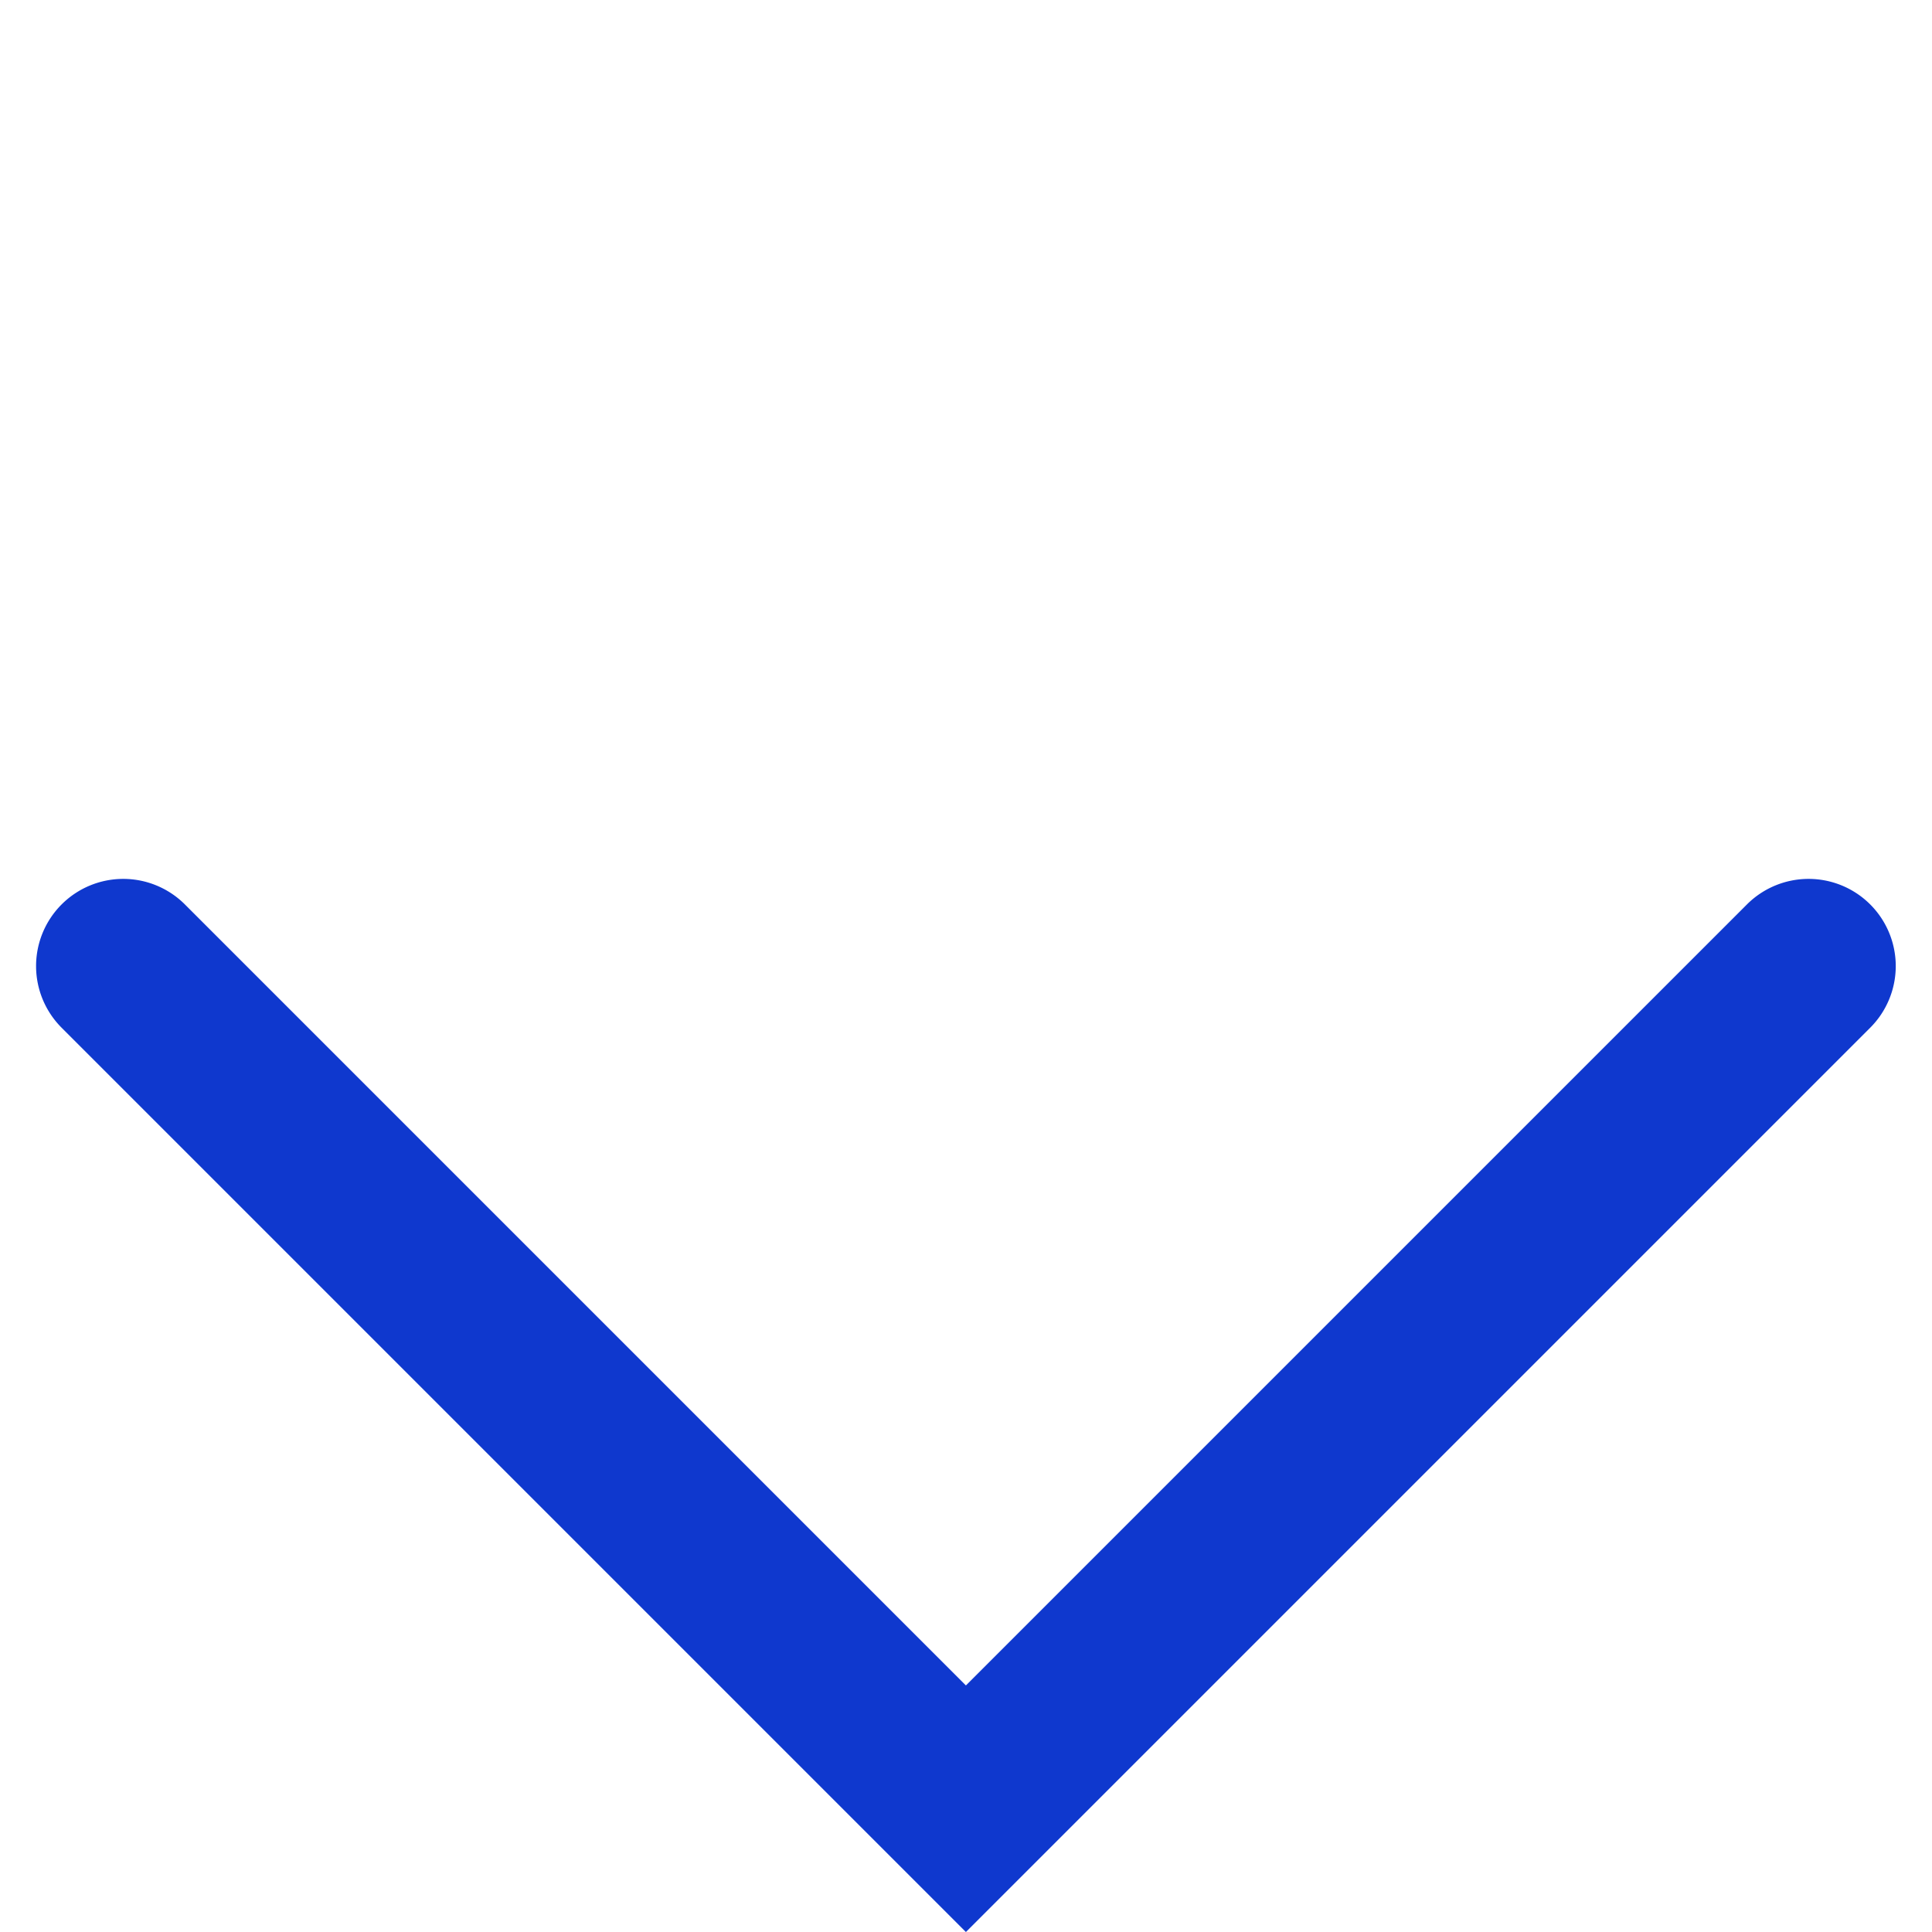
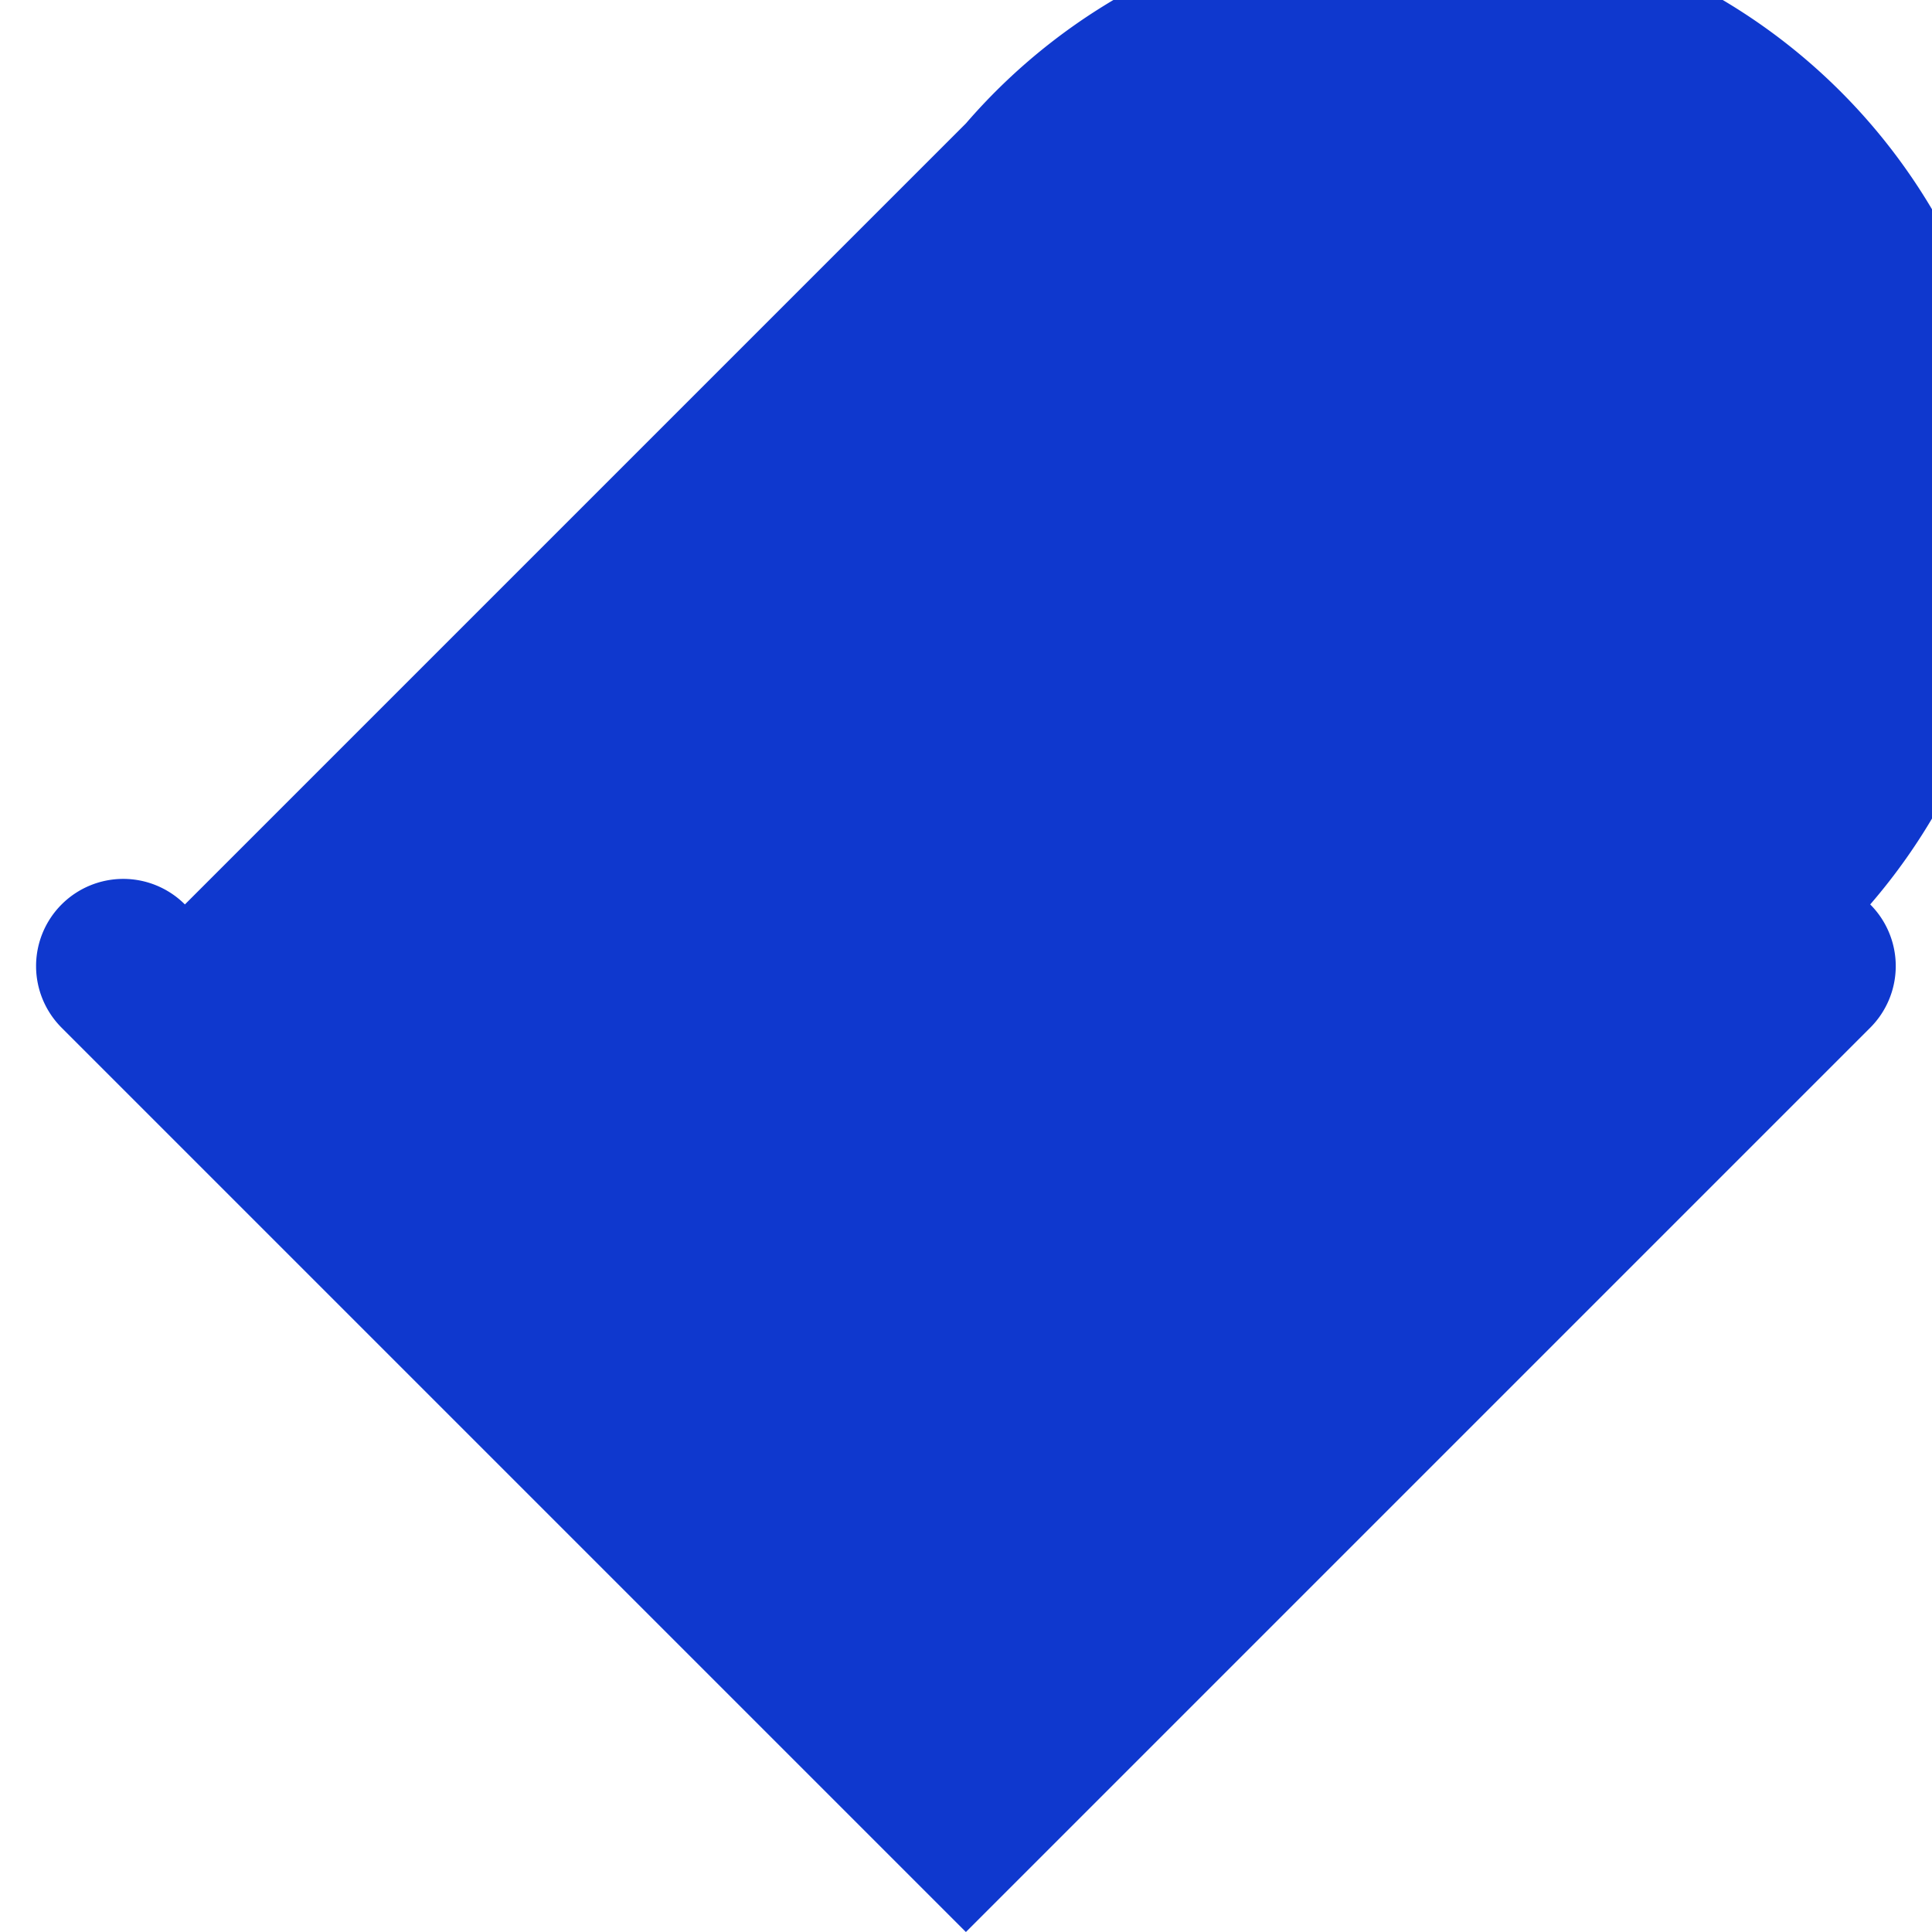
<svg xmlns="http://www.w3.org/2000/svg" width="11.081" height="11.081" viewBox="0 0 11.081 11.081">
-   <path id="Path_5756" data-name="Path 5756" d="M0,7.335a.5.5,0,0,1-.5-.5V-.5H6.835a.5.5,0,0,1,.5.5.5.5,0,0,1-.5.5H.5V6.835A.5.5,0,0,1,0,7.335Z" transform="translate(5.54 10.374) rotate(-135)" fill="#0f38ce" />
+   <path id="Path_5756" data-name="Path 5756" d="M0,7.335a.5.5,0,0,1-.5-.5V-.5H6.835a.5.5,0,0,1,.5.5.5.5,0,0,1-.5.5V6.835A.5.5,0,0,1,0,7.335Z" transform="translate(5.54 10.374) rotate(-135)" fill="#0f38ce" />
</svg>